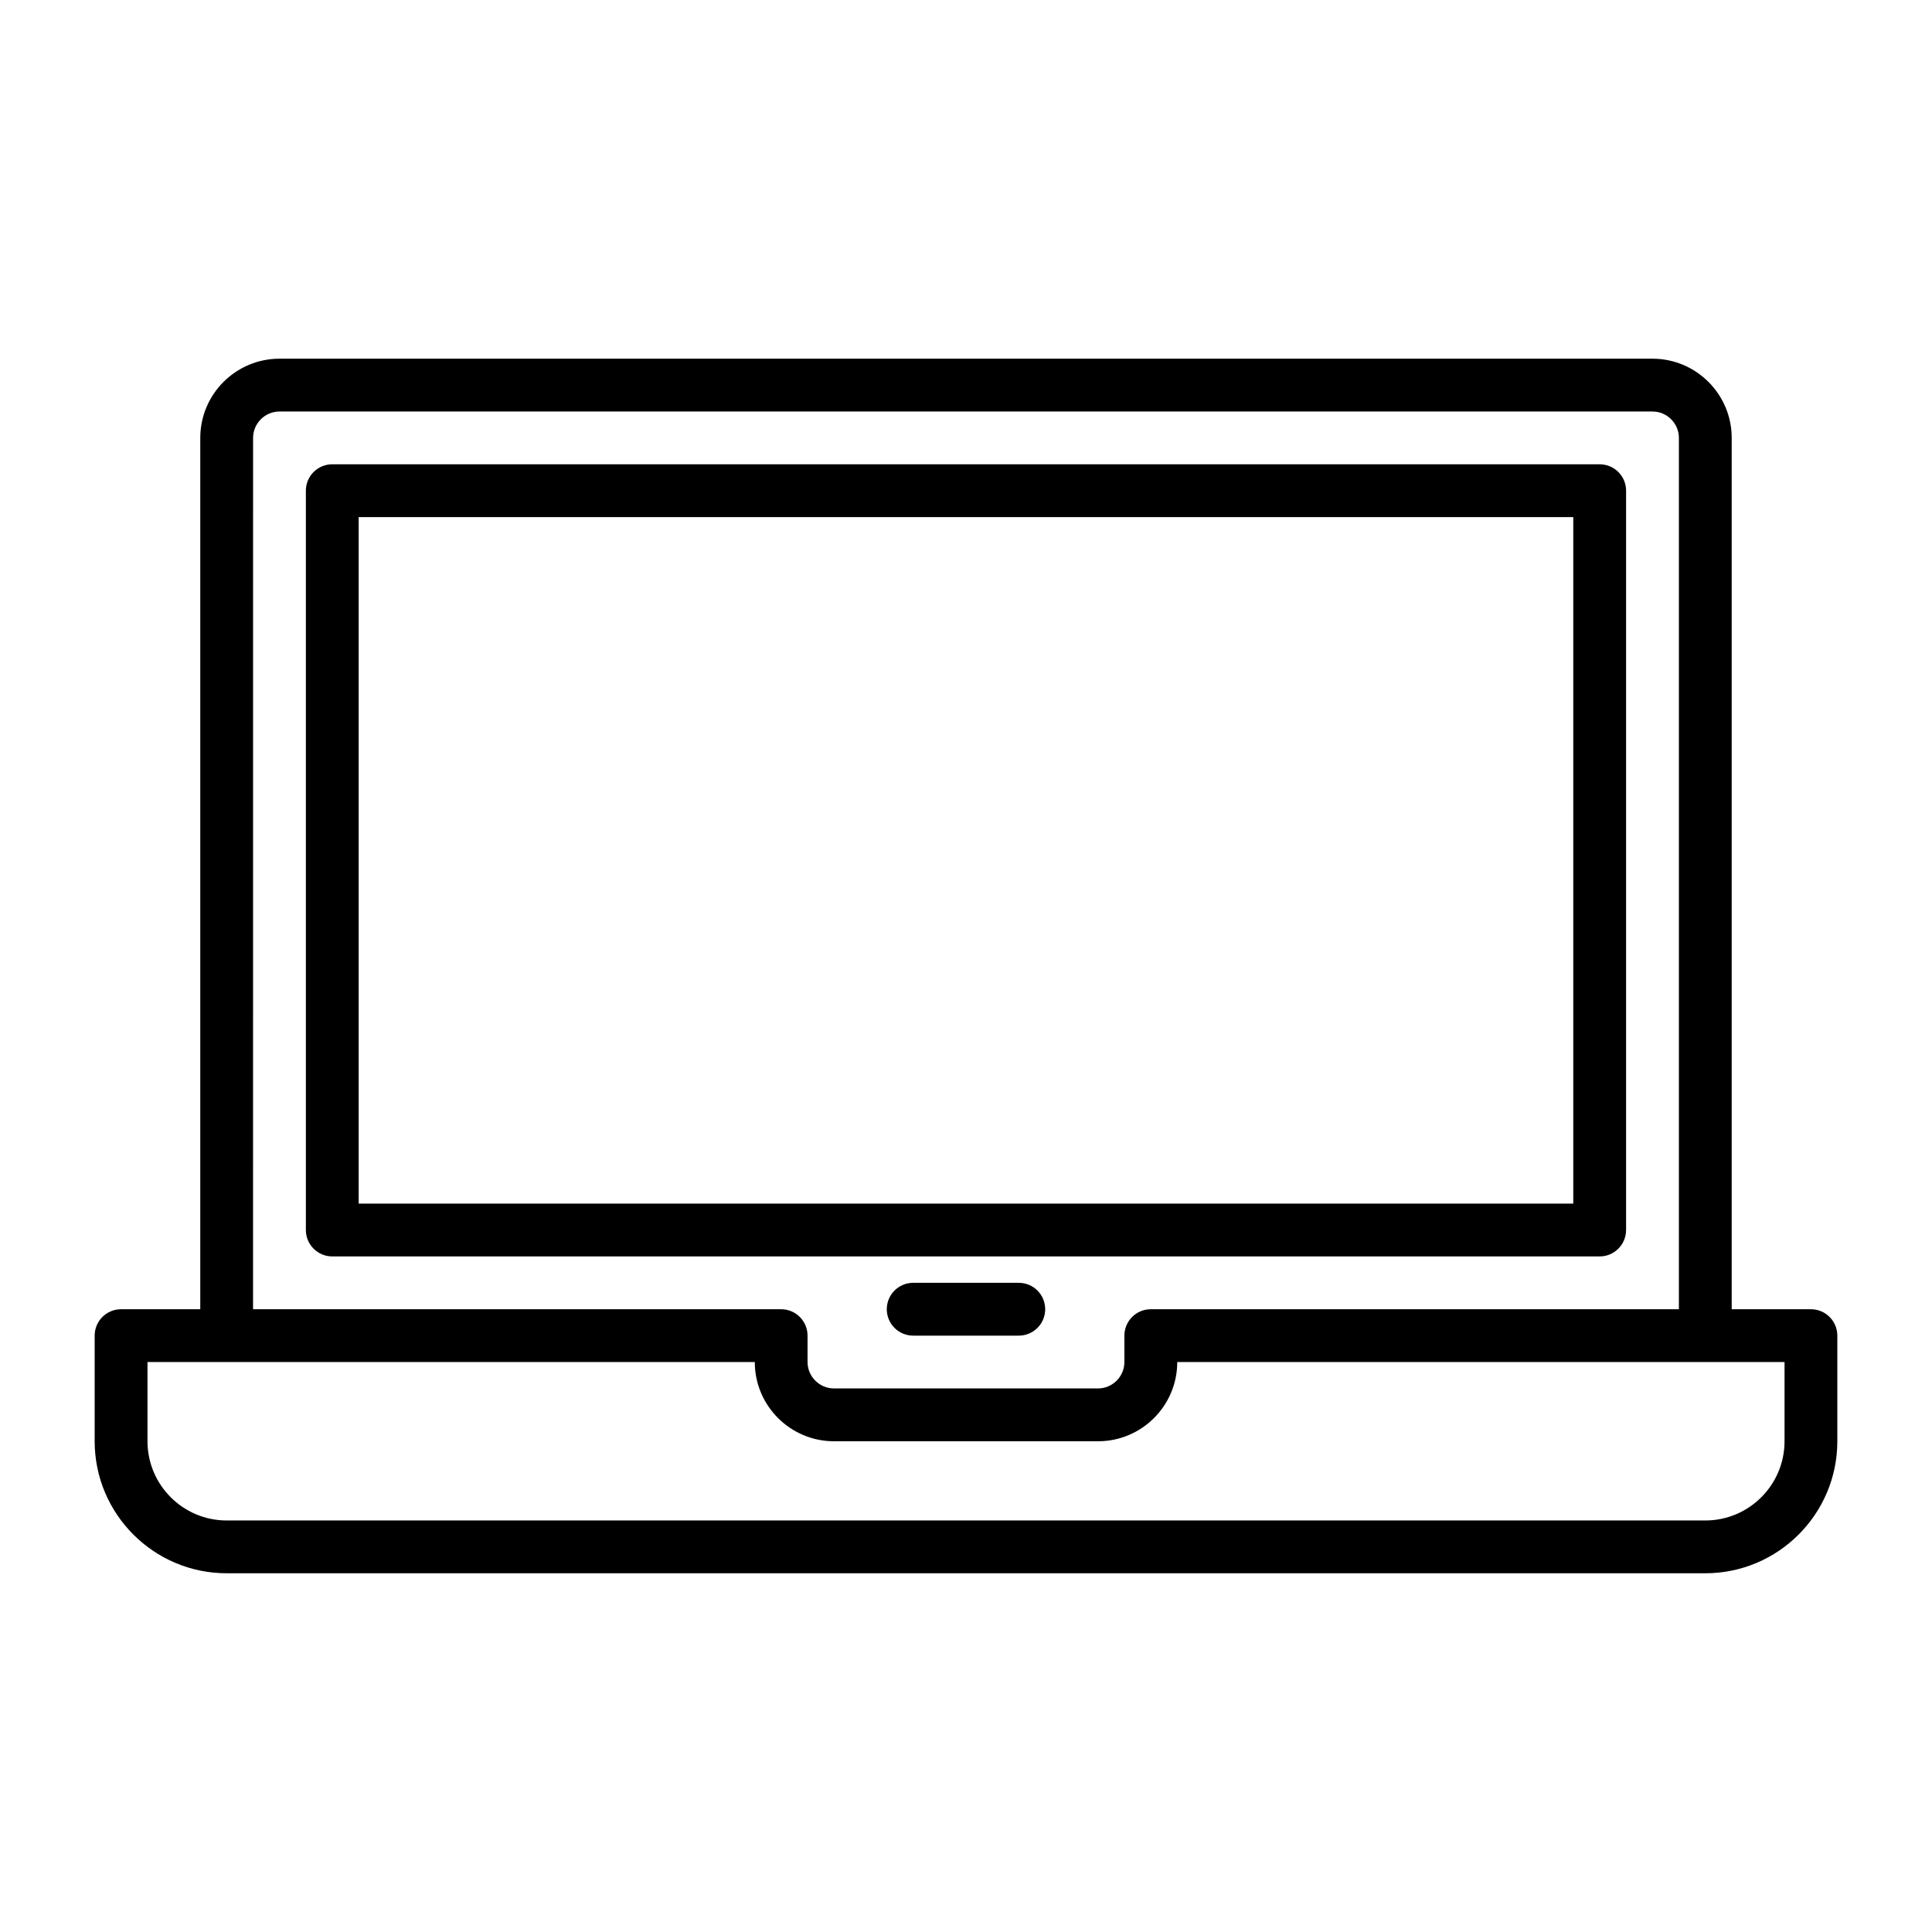
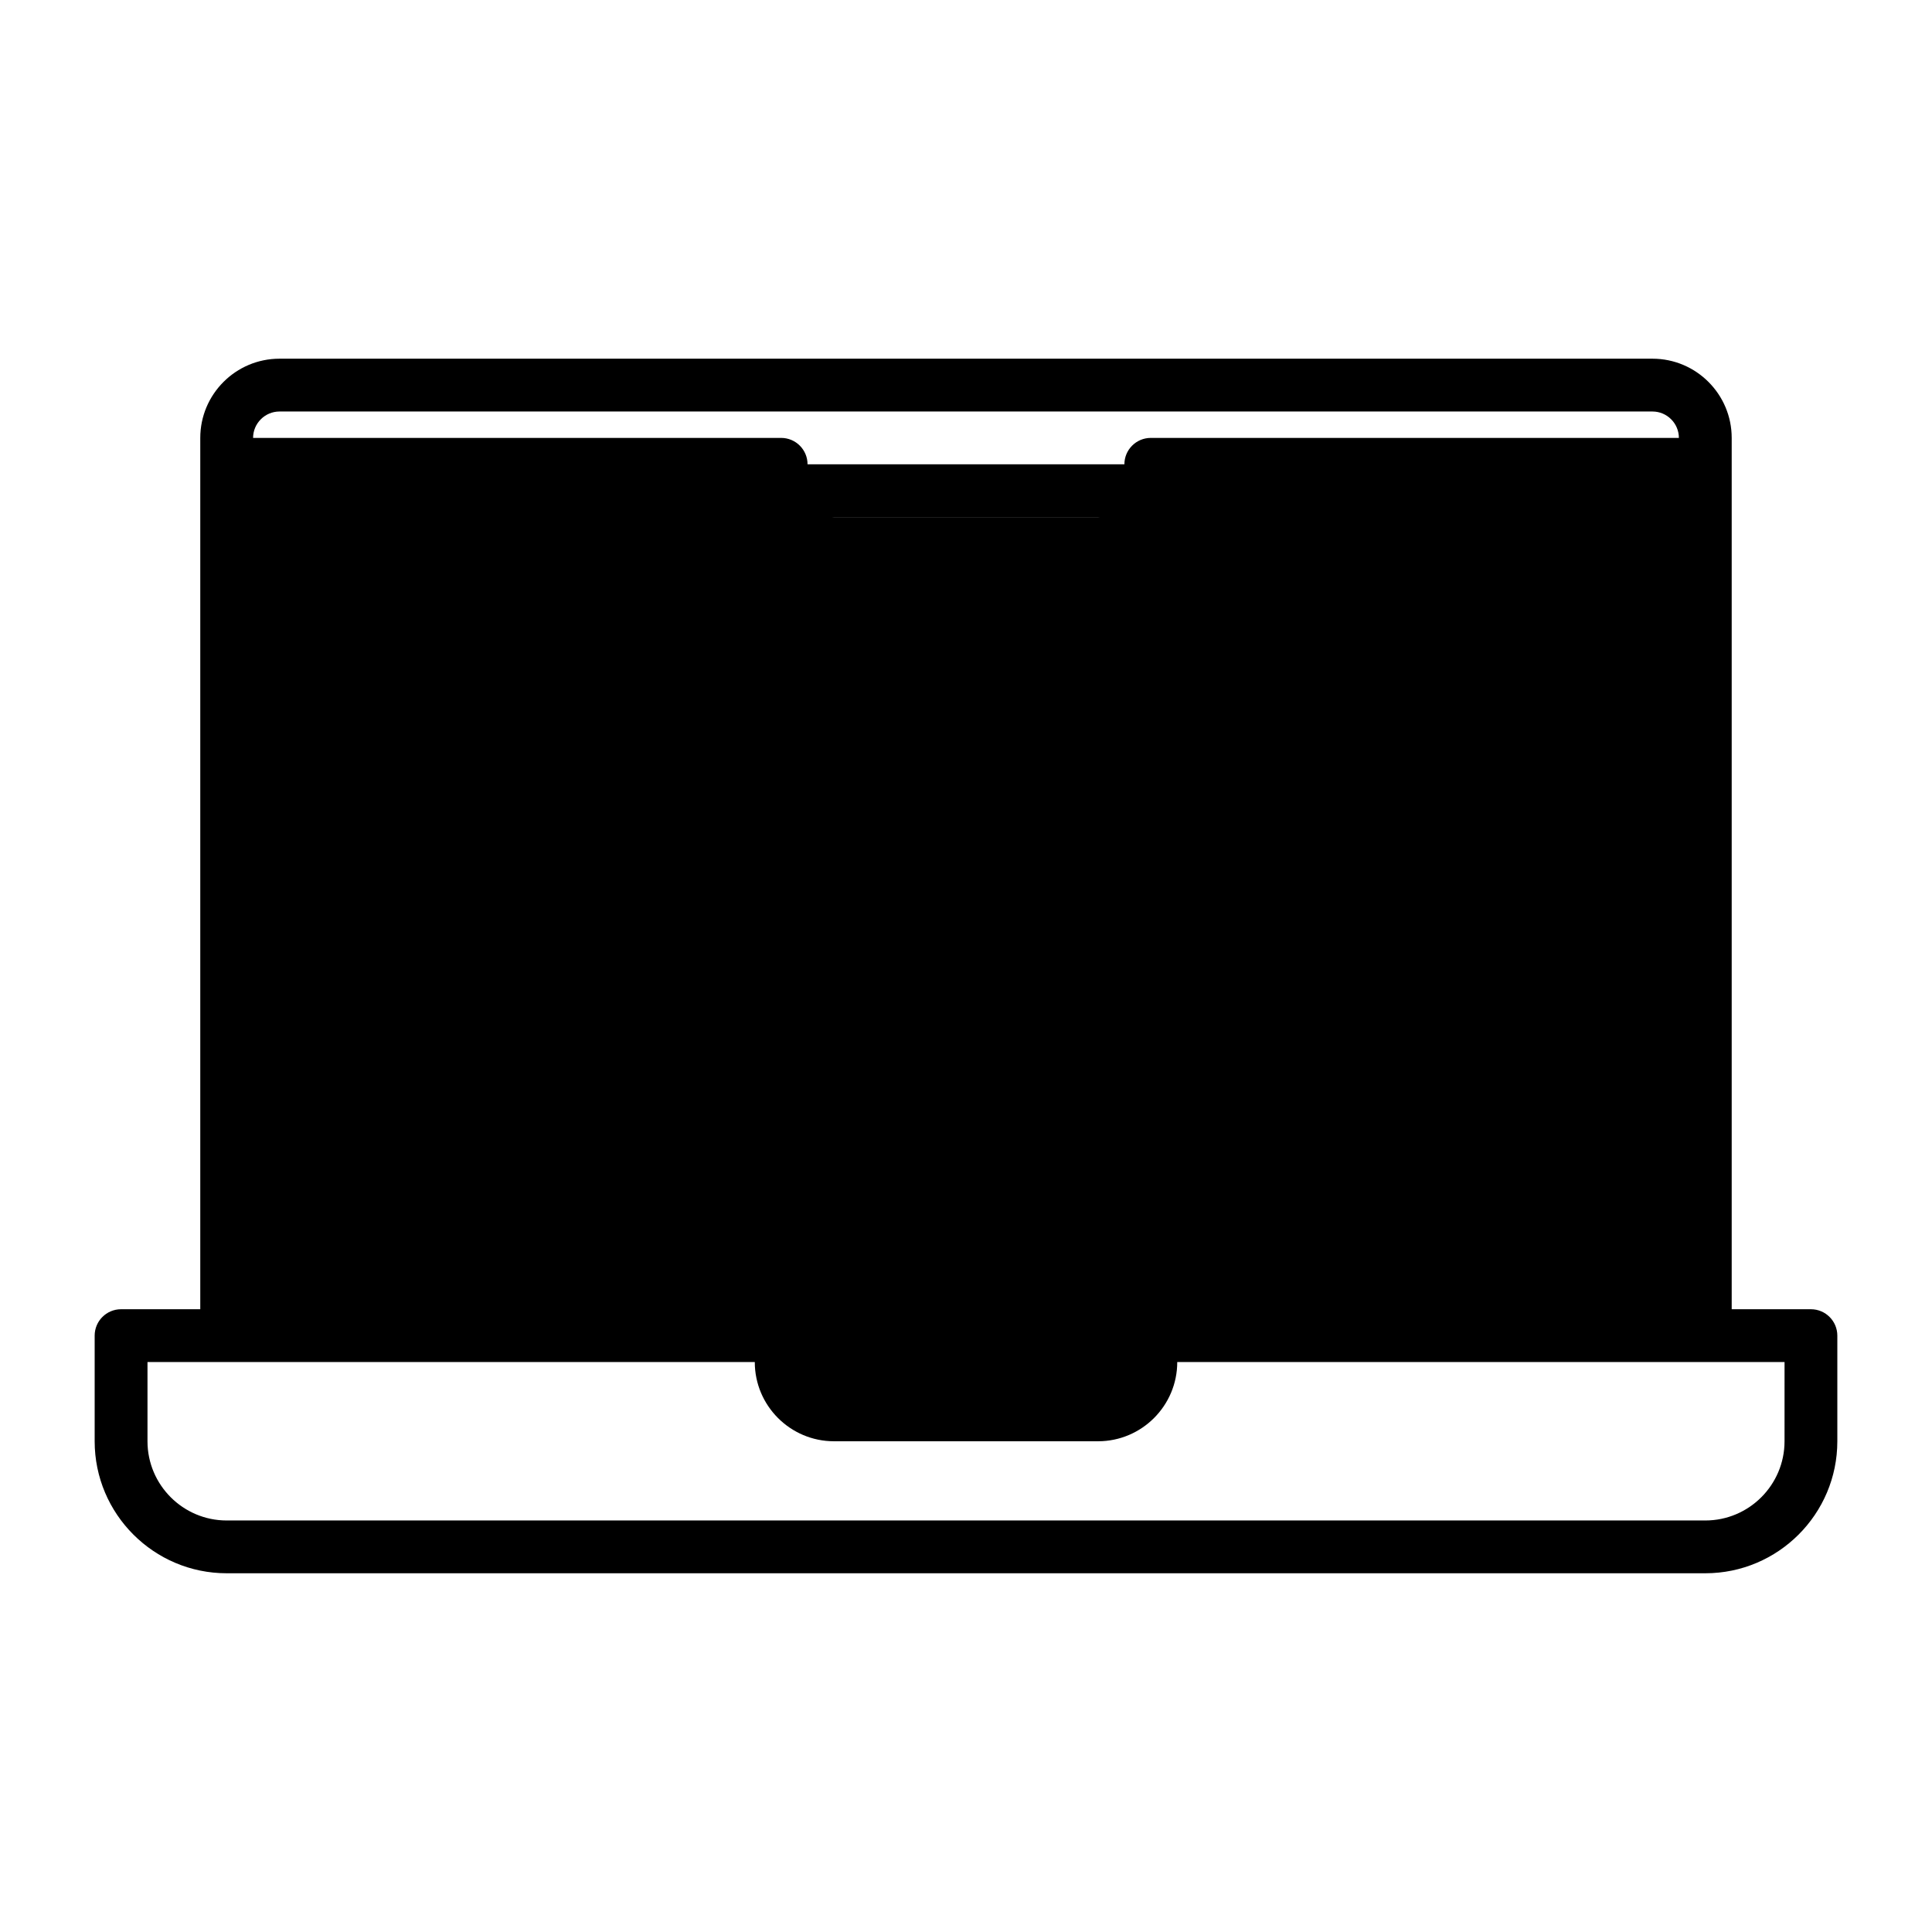
<svg xmlns="http://www.w3.org/2000/svg" fill="#000000" width="800px" height="800px" version="1.1" viewBox="144 144 512 512">
  <g>
-     <path d="m623.91 490.96h-20.992v-230.91c0-11.574-9.418-20.992-20.992-20.992h-363.86c-11.574 0-20.992 9.418-20.992 20.992v230.91h-20.992c-3.863 0-6.996 3.137-6.996 6.996v27.988c0 19.297 15.688 34.988 34.988 34.988h391.85c19.297 0 34.988-15.688 34.988-34.988v-27.988c-0.004-3.863-3.137-6.996-7-6.996zm-412.84-230.91c0-3.848 3.148-6.996 6.996-6.996h363.86c3.848 0 6.996 3.148 6.996 6.996v230.91h-139.95c-3.863 0-6.996 3.137-6.996 6.996v6.996c0 3.848-3.148 6.996-6.996 6.996h-69.973c-3.848 0-6.996-3.148-6.996-6.996l-0.004-6.996c0-3.863-3.137-6.996-6.996-6.996h-139.95zm405.85 265.9c0 11.574-9.418 20.992-20.992 20.992h-391.85c-11.574 0-20.992-9.418-20.992-20.992v-20.992h160.94c0 11.574 9.418 20.992 20.992 20.992h69.973c11.574 0 20.992-9.418 20.992-20.992h160.94z" />
+     <path d="m623.91 490.96h-20.992v-230.91c0-11.574-9.418-20.992-20.992-20.992h-363.86c-11.574 0-20.992 9.418-20.992 20.992v230.91h-20.992c-3.863 0-6.996 3.137-6.996 6.996v27.988c0 19.297 15.688 34.988 34.988 34.988h391.85c19.297 0 34.988-15.688 34.988-34.988v-27.988c-0.004-3.863-3.137-6.996-7-6.996zm-412.84-230.91c0-3.848 3.148-6.996 6.996-6.996h363.86c3.848 0 6.996 3.148 6.996 6.996h-139.95c-3.863 0-6.996 3.137-6.996 6.996v6.996c0 3.848-3.148 6.996-6.996 6.996h-69.973c-3.848 0-6.996-3.148-6.996-6.996l-0.004-6.996c0-3.863-3.137-6.996-6.996-6.996h-139.95zm405.85 265.9c0 11.574-9.418 20.992-20.992 20.992h-391.85c-11.574 0-20.992-9.418-20.992-20.992v-20.992h160.94c0 11.574 9.418 20.992 20.992 20.992h69.973c11.574 0 20.992-9.418 20.992-20.992h160.94z" />
    <path d="m574.93 469.97v-195.93c0-3.863-3.137-6.996-6.996-6.996l-335.88-0.004c-3.863 0-6.996 3.137-6.996 7v195.93c0 3.863 3.137 6.996 6.996 6.996h335.87c3.863 0 7-3.133 7-6.996zm-13.996-6.996h-321.88v-181.93h321.88z" />
-     <path d="m413.99 483.96h-27.988c-3.863 0-6.996 3.137-6.996 6.996 0 3.867 3.133 7 6.996 7h27.988c3.863 0 6.996-3.137 6.996-6.996 0.004-3.863-3.133-7-6.996-7z" />
  </g>
</svg>